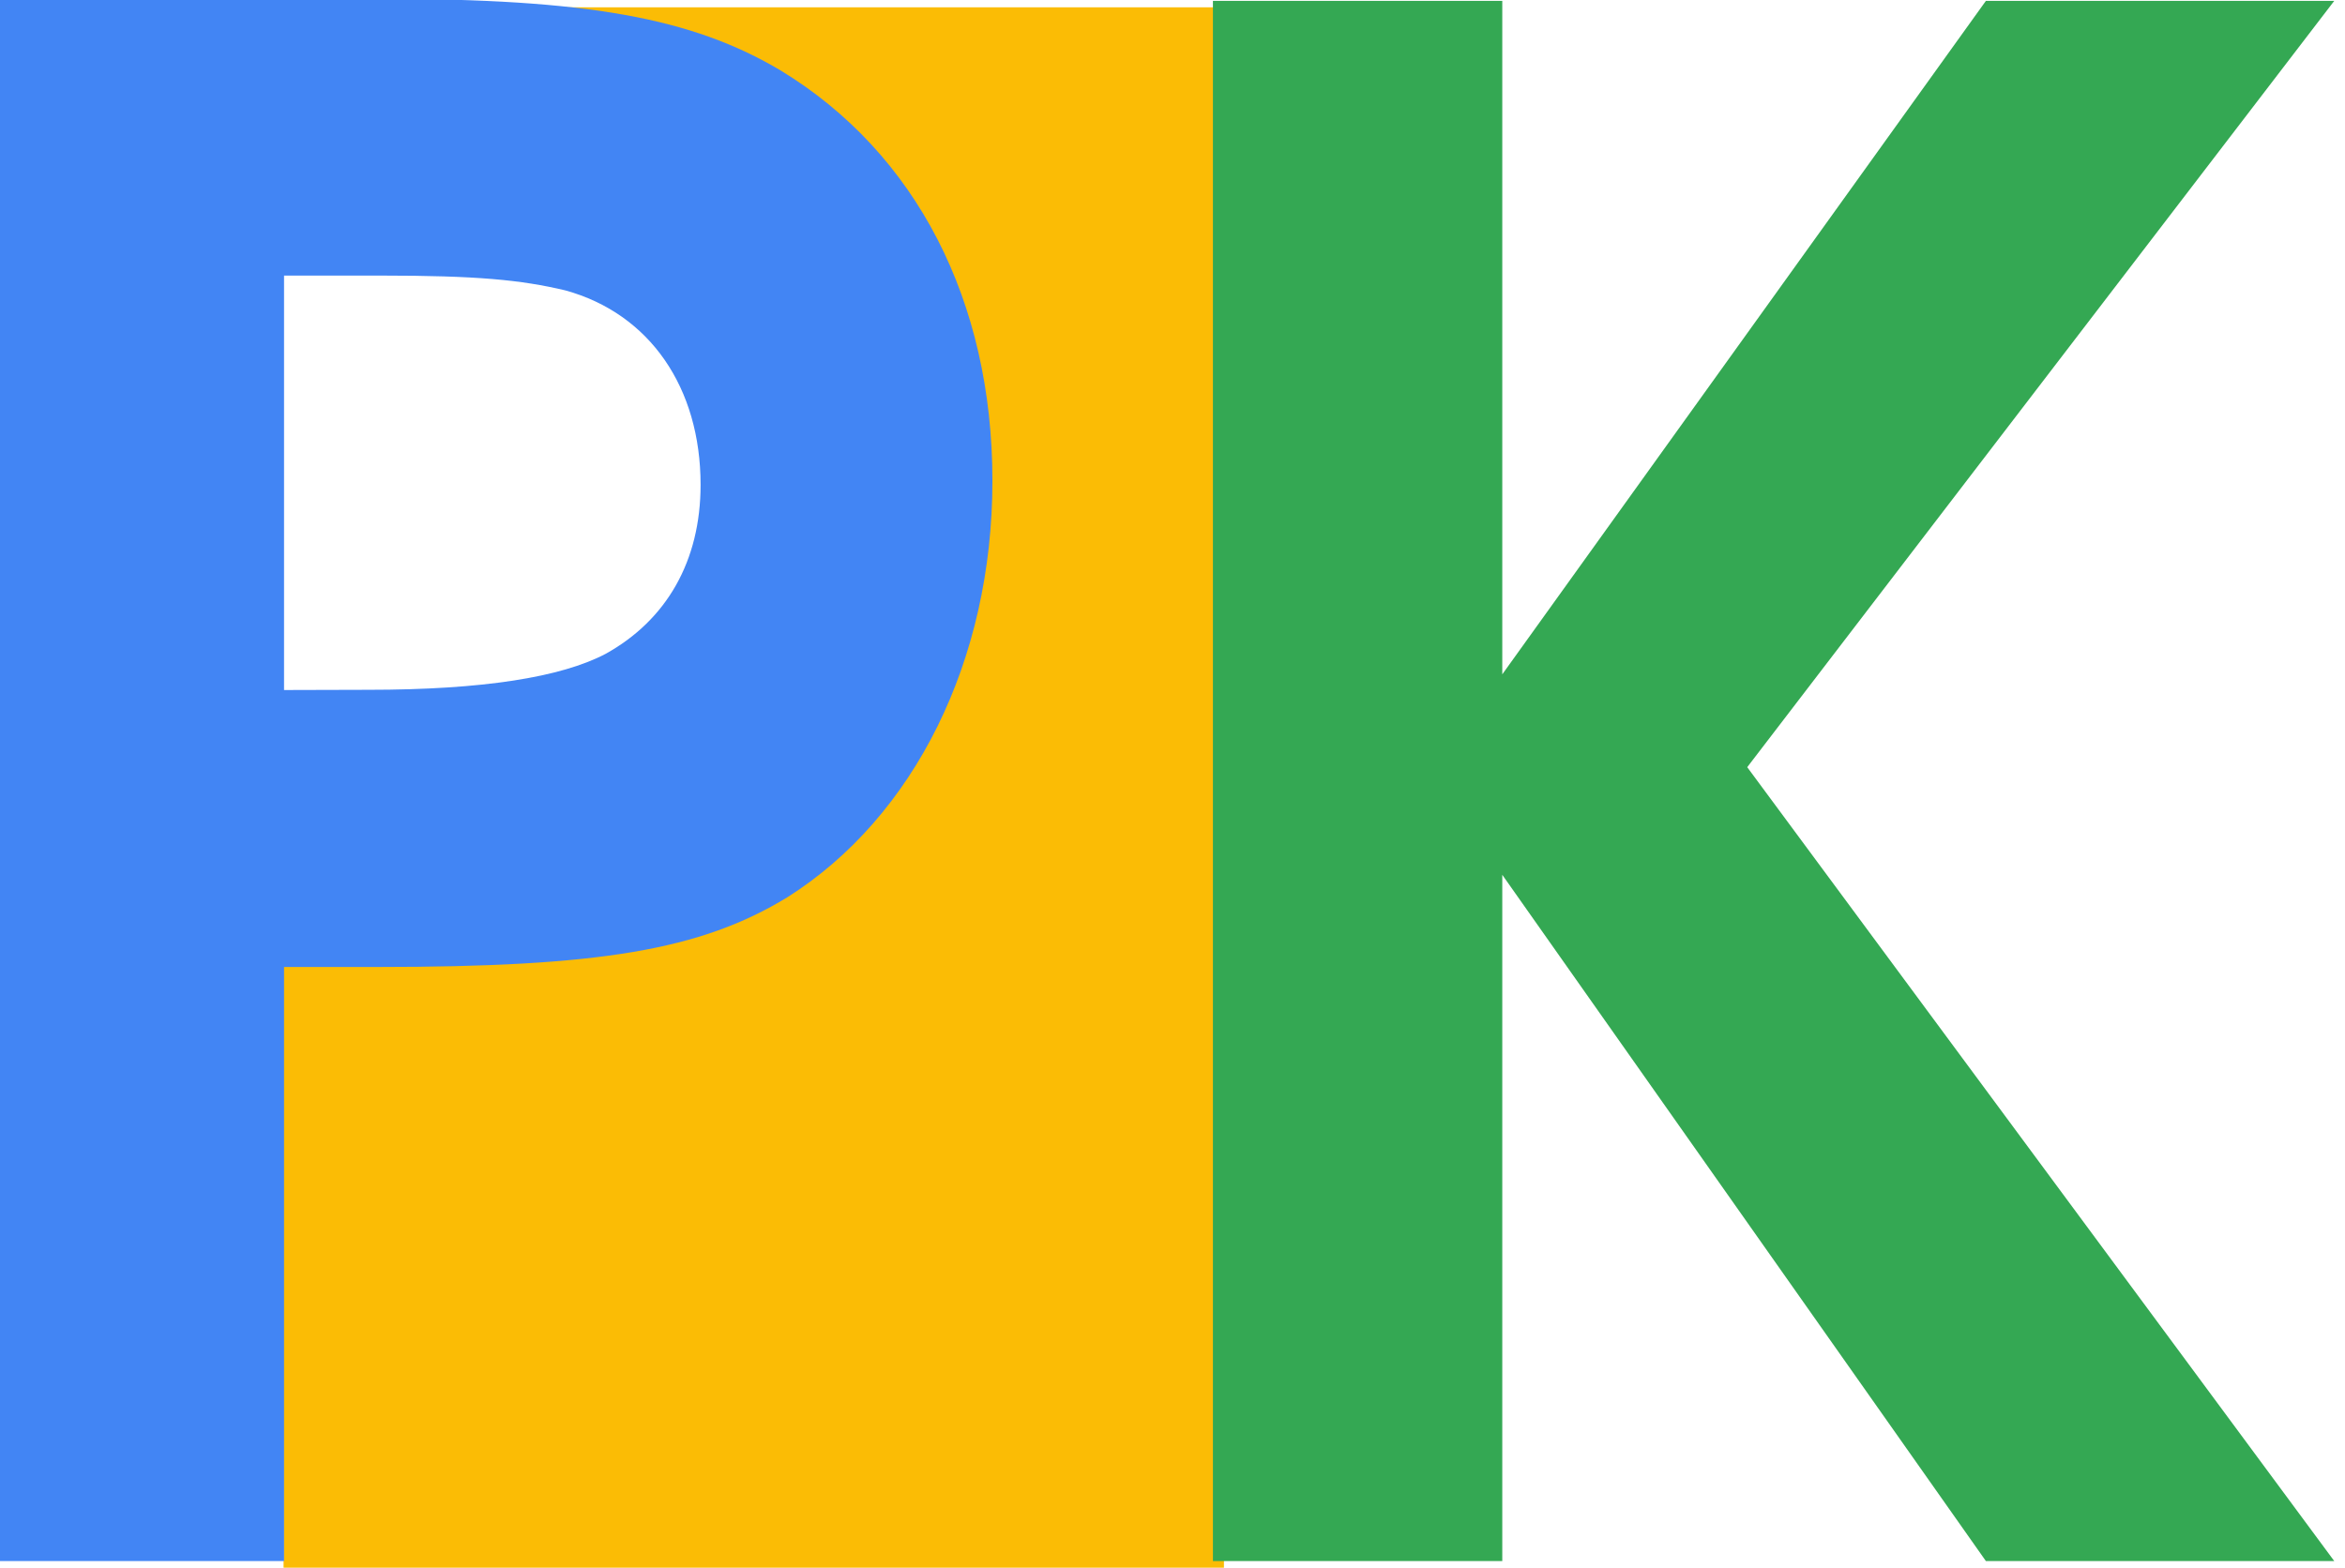
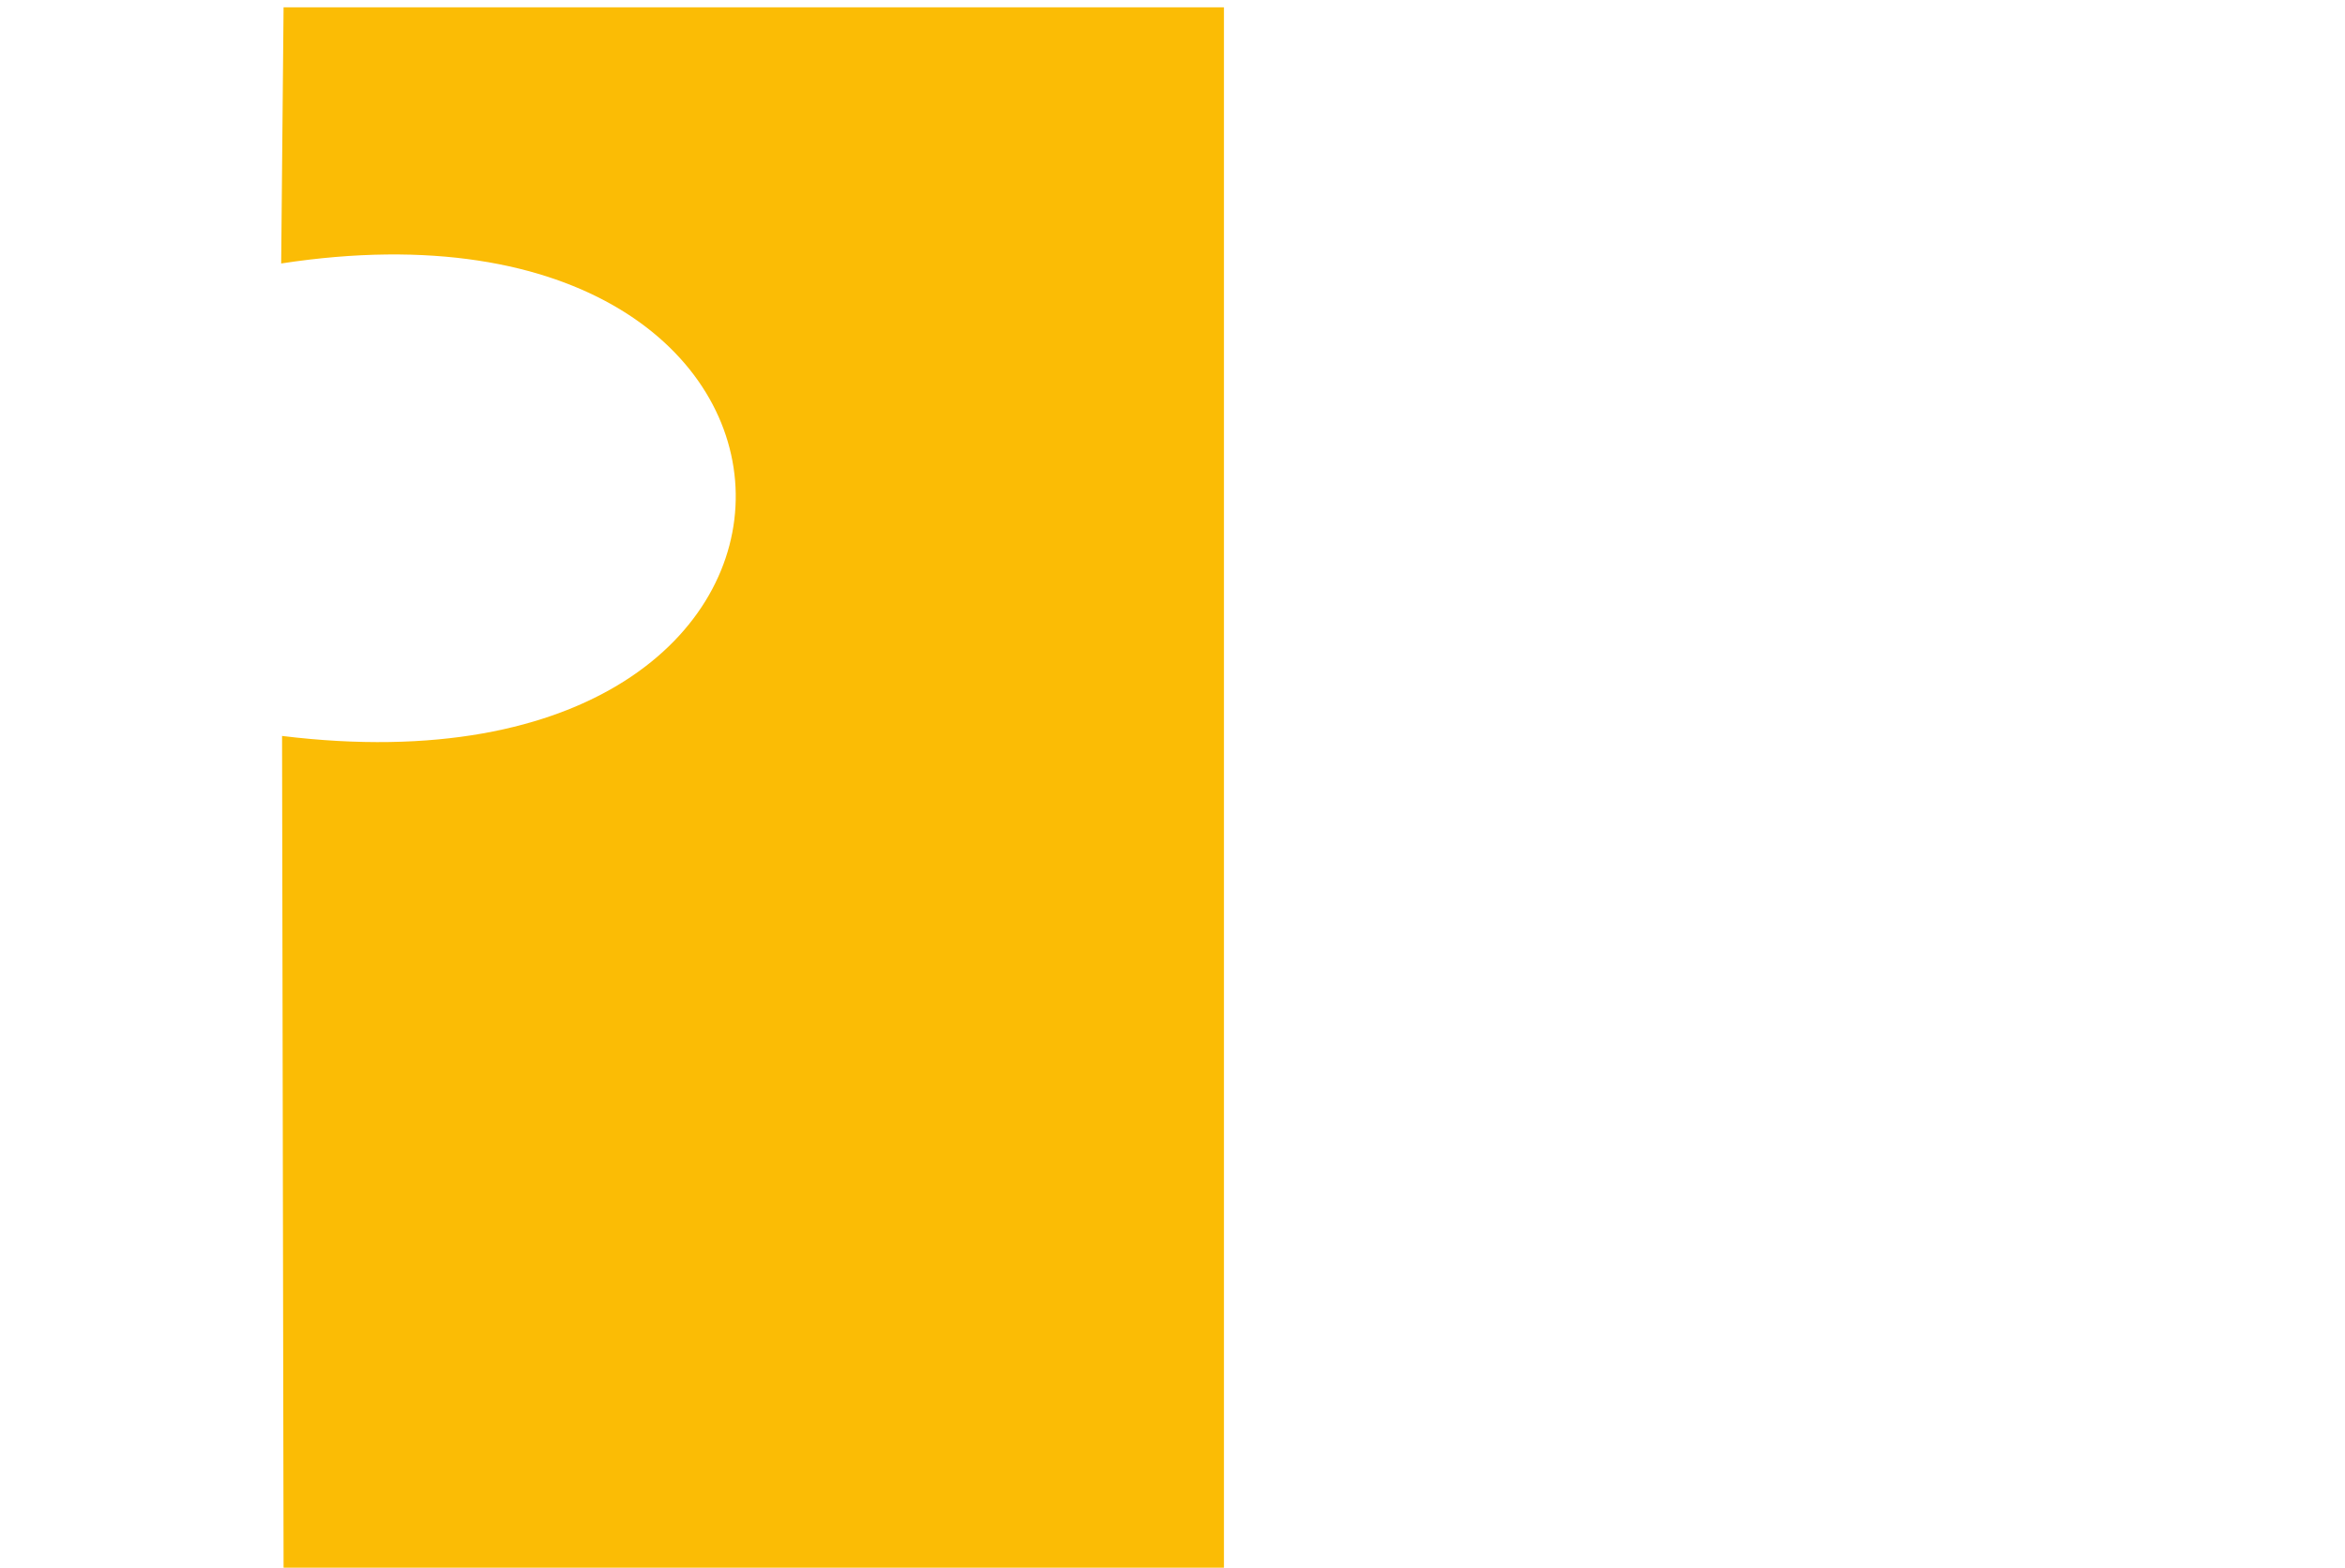
<svg xmlns="http://www.w3.org/2000/svg" width="18.598mm" height="12.437mm" viewBox="0 0 18.598 12.437" version="1.1" xml:space="preserve">
  <defs id="defs9">
-     <rect x="163.603" y="185.675" width="440.563" height="127.285" id="rect120" />
-   </defs>
+     </defs>
  <path id="rect322" style="fill:#fbbc05;stroke-width:0.133" d="M 2.249,0.058 H 9.707 V 12.436 H 2.249 L 2.237,5.838 C 7.099,6.434 6.972,1.363 2.23,2.09 Z" />
  <g id="layer1" transform="translate(-15.393,-32.548)">
    <g transform="matrix(1.779,0,0,1.779,-278.234,-303.114)" id="text118" style="white-space:pre;shape-inside:url(#rect120);fill:#666666">
-       <path d="m 170.459,195.641 h 1.29 v -3.06 l 2.156,3.06 h 1.553 l -2.617,-3.54 2.617,-3.417 h -1.553 l -2.156,3.003 v -3.003 h -1.29 z" style="fill:#34a853;fill-opacity:1;stroke-width:0.785" id="path408" />
-       <path d="m 165.027,195.641 h 1.291 v -2.649 h 0.415 c 0.99,0 1.442,-0.075 1.829,-0.311 0.566,-0.358 0.914,-1.056 0.914,-1.857 0,-0.801 -0.339,-1.461 -0.943,-1.829 -0.396,-0.236 -0.867,-0.32 -1.782,-0.32 h -1.725 z m 1.291,-3.884 v -1.848 h 0.434 c 0.424,0 0.622,0.019 0.82,0.066 0.377,0.104 0.603,0.434 0.603,0.867 0,0.339 -0.151,0.603 -0.424,0.754 -0.198,0.104 -0.547,0.16 -1.056,0.16 z" style="fill:#4285f4;fill-opacity:1;stroke-width:0.786" id="path400" />
-     </g>
+       </g>
  </g>
</svg>